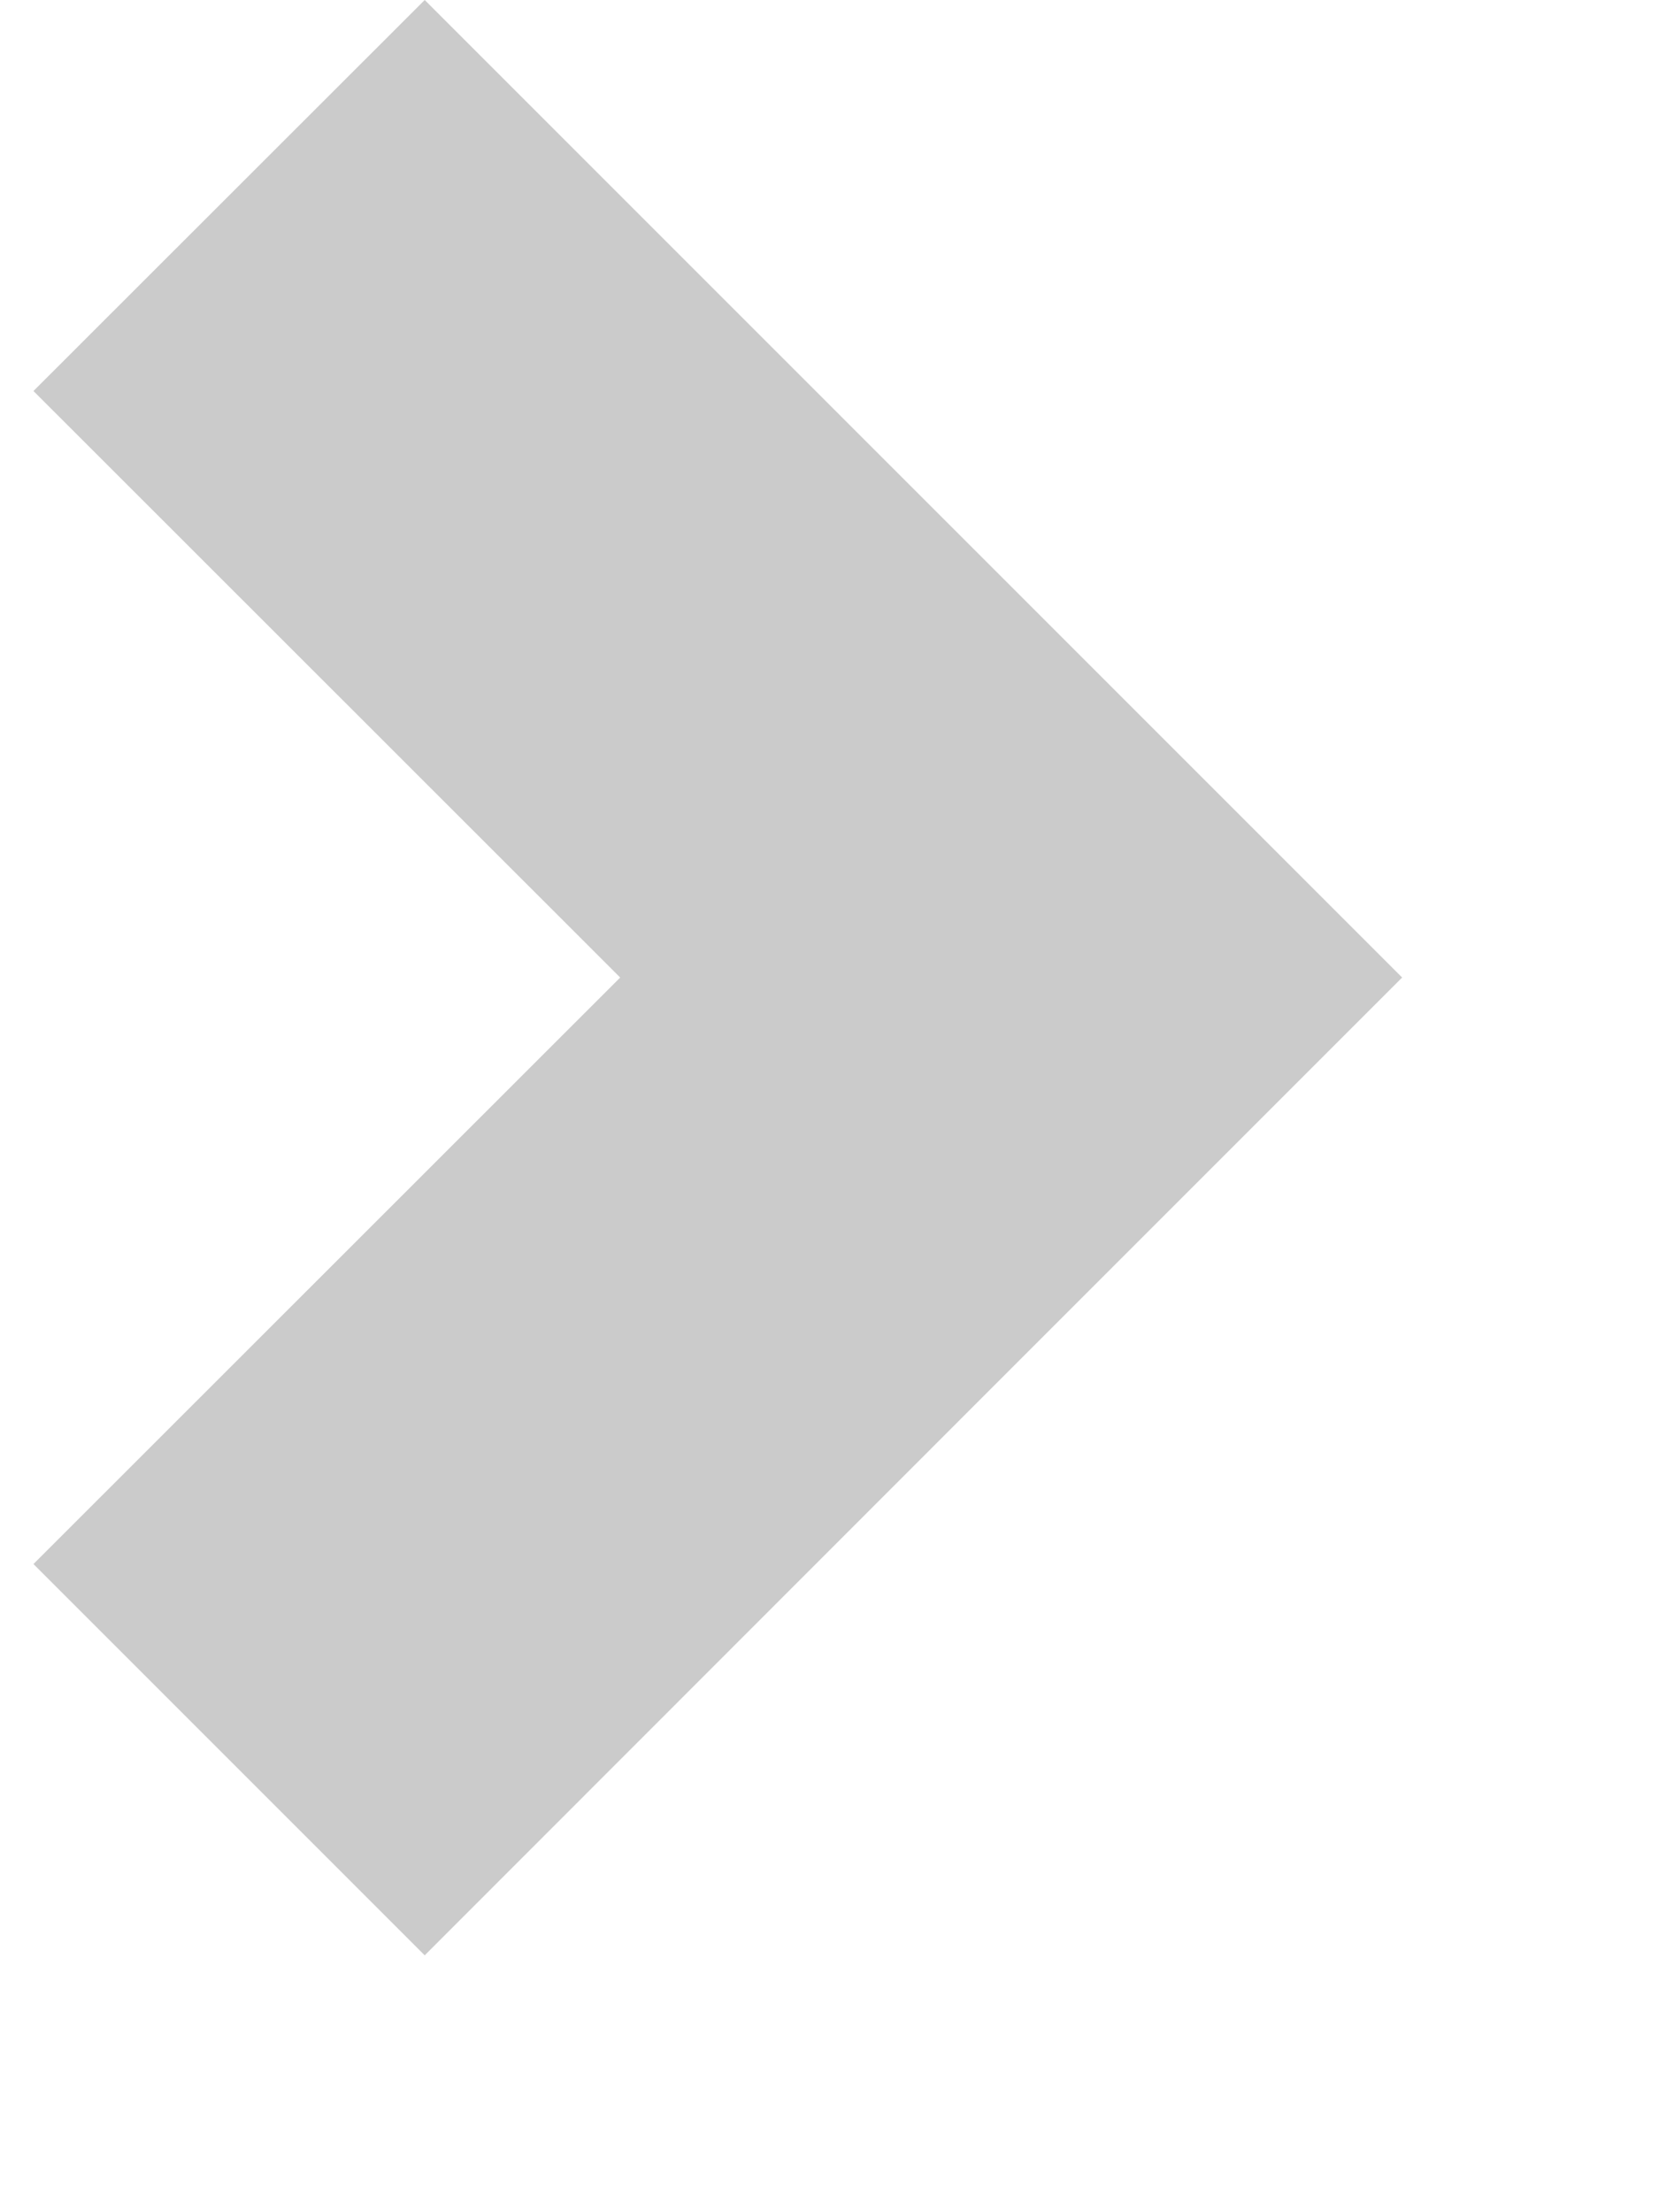
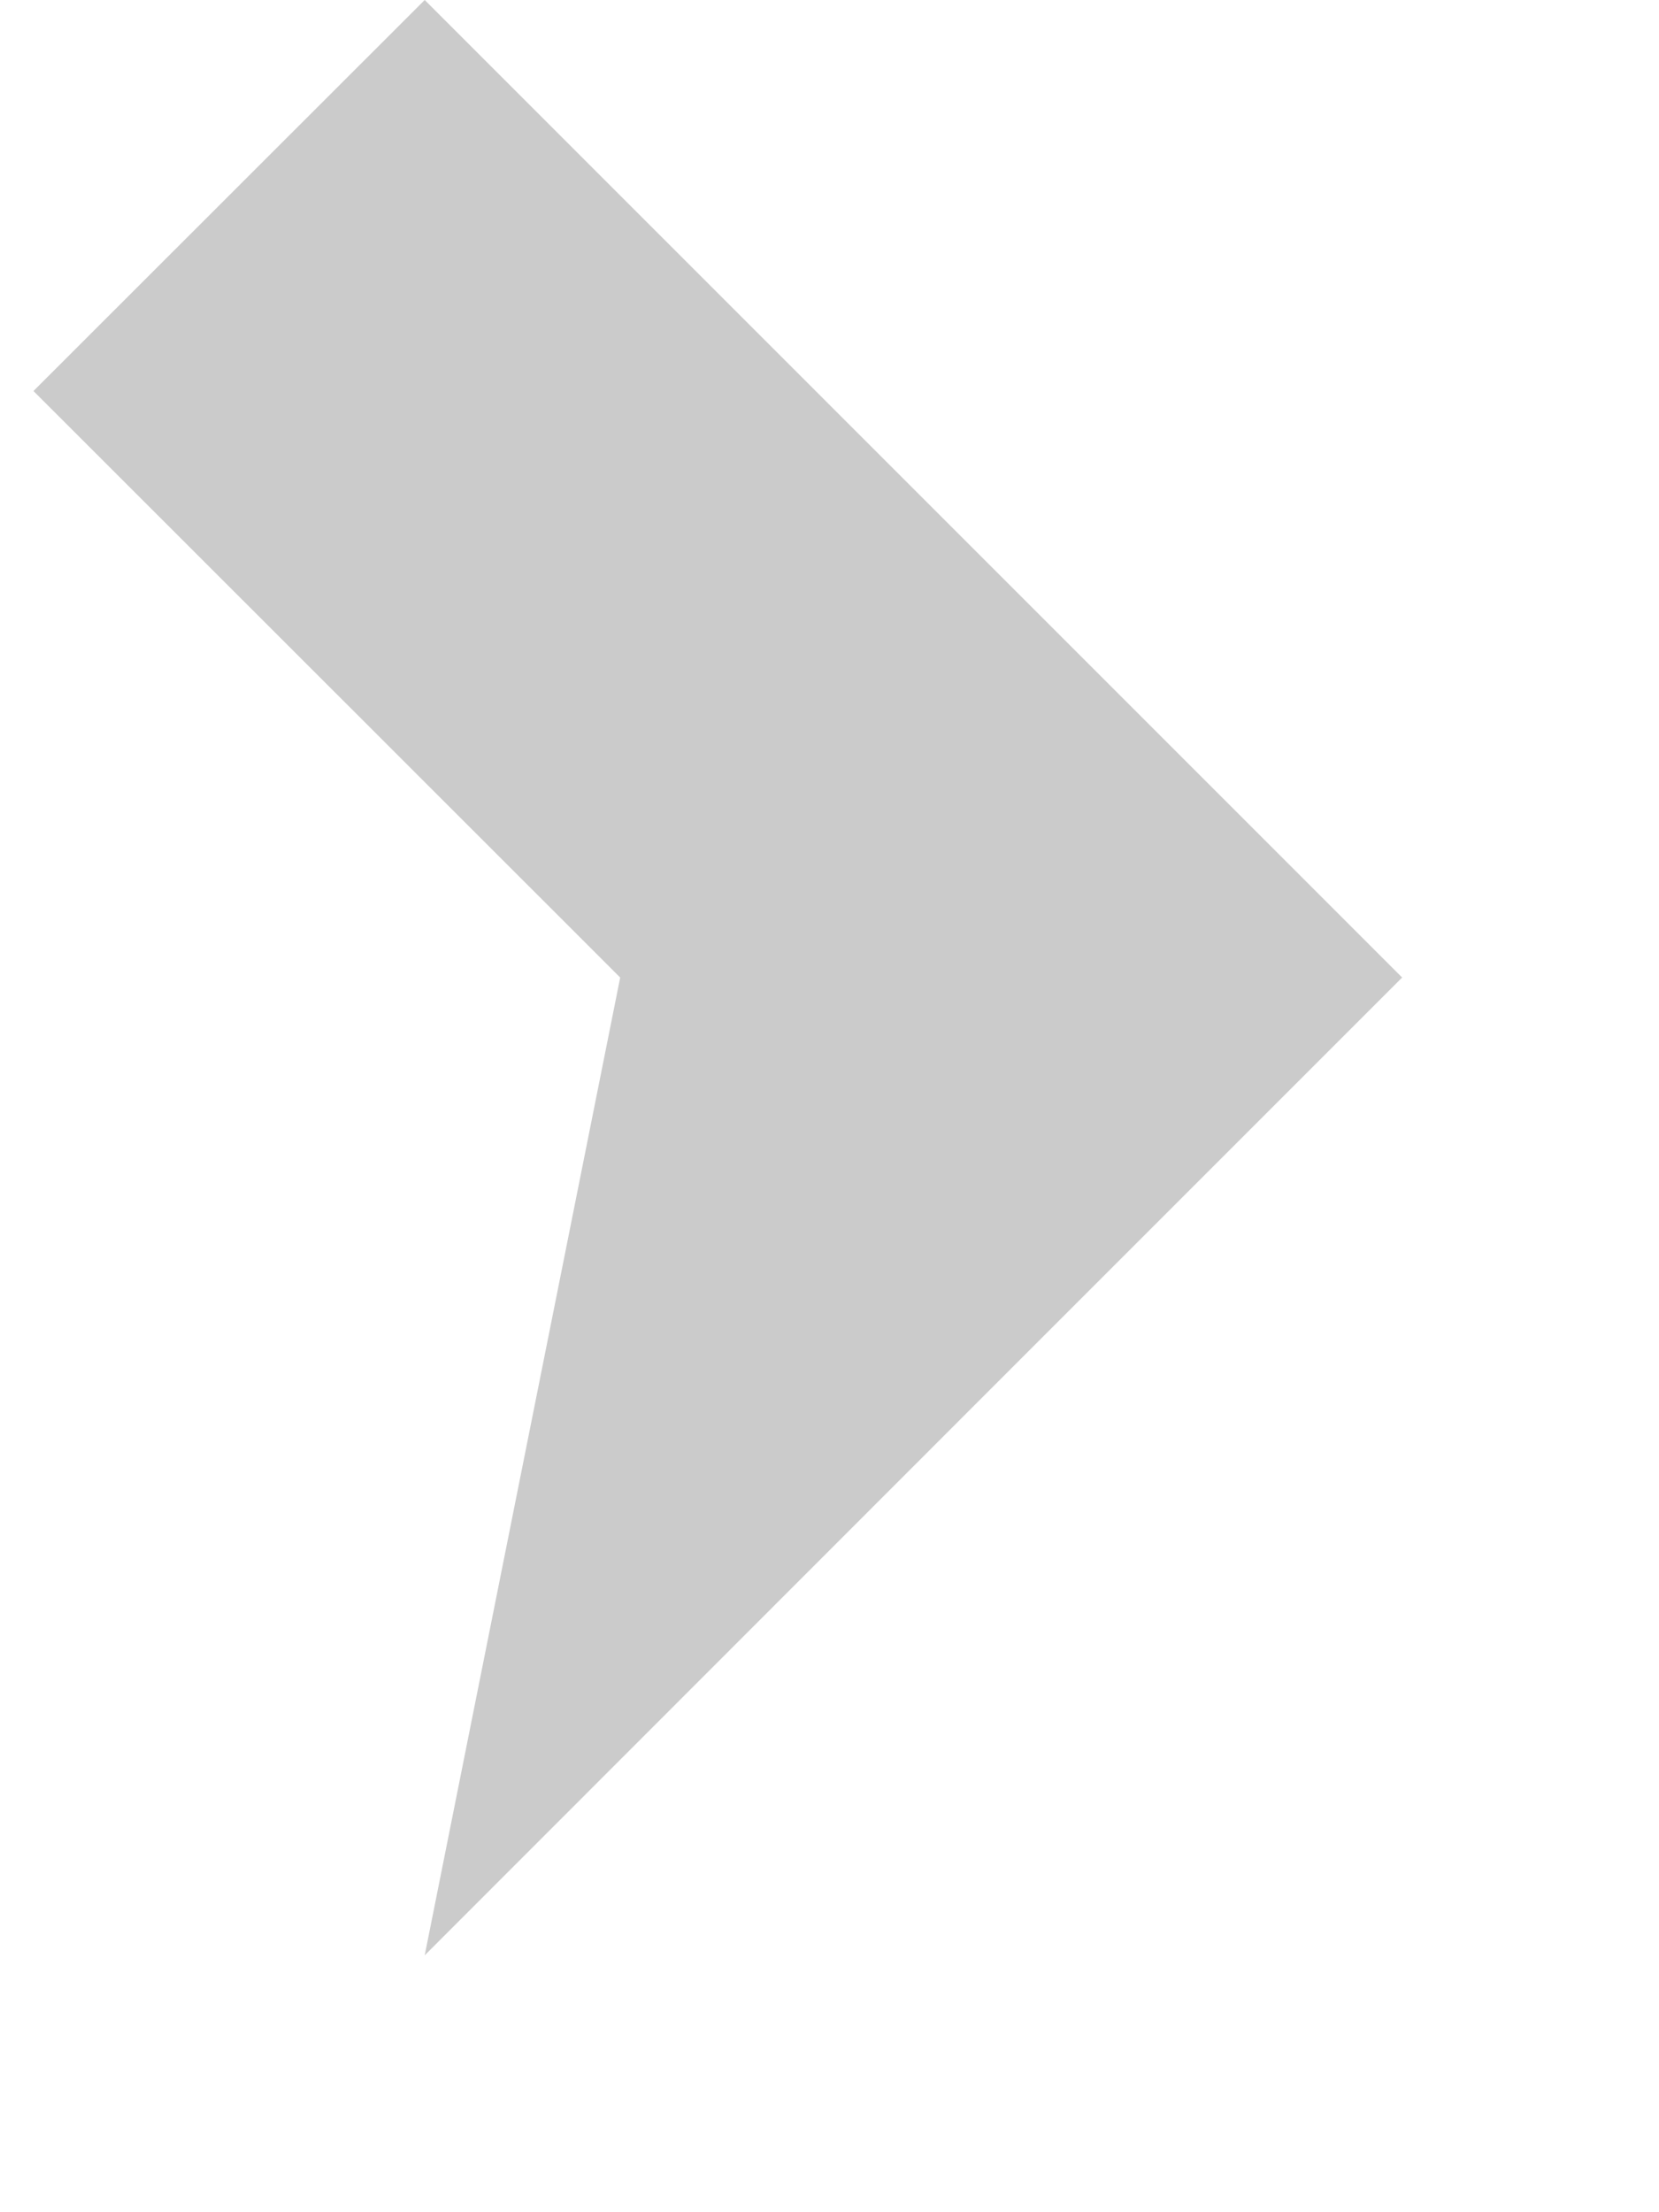
<svg xmlns="http://www.w3.org/2000/svg" width="6" height="8" viewBox="0 0 6 8" fill="none">
-   <path fill-rule="evenodd" clip-rule="evenodd" d="M1.536 -0L0.121 1.414L2.243 3.535L0.121 5.656L1.536 7.071L3.657 4.949L5.071 3.535L3.657 2.121L1.536 -0Z" fill="#CBCBCB" />
+   <path fill-rule="evenodd" clip-rule="evenodd" d="M1.536 -0L0.121 1.414L2.243 3.535L1.536 7.071L3.657 4.949L5.071 3.535L3.657 2.121L1.536 -0Z" fill="#CBCBCB" />
</svg>